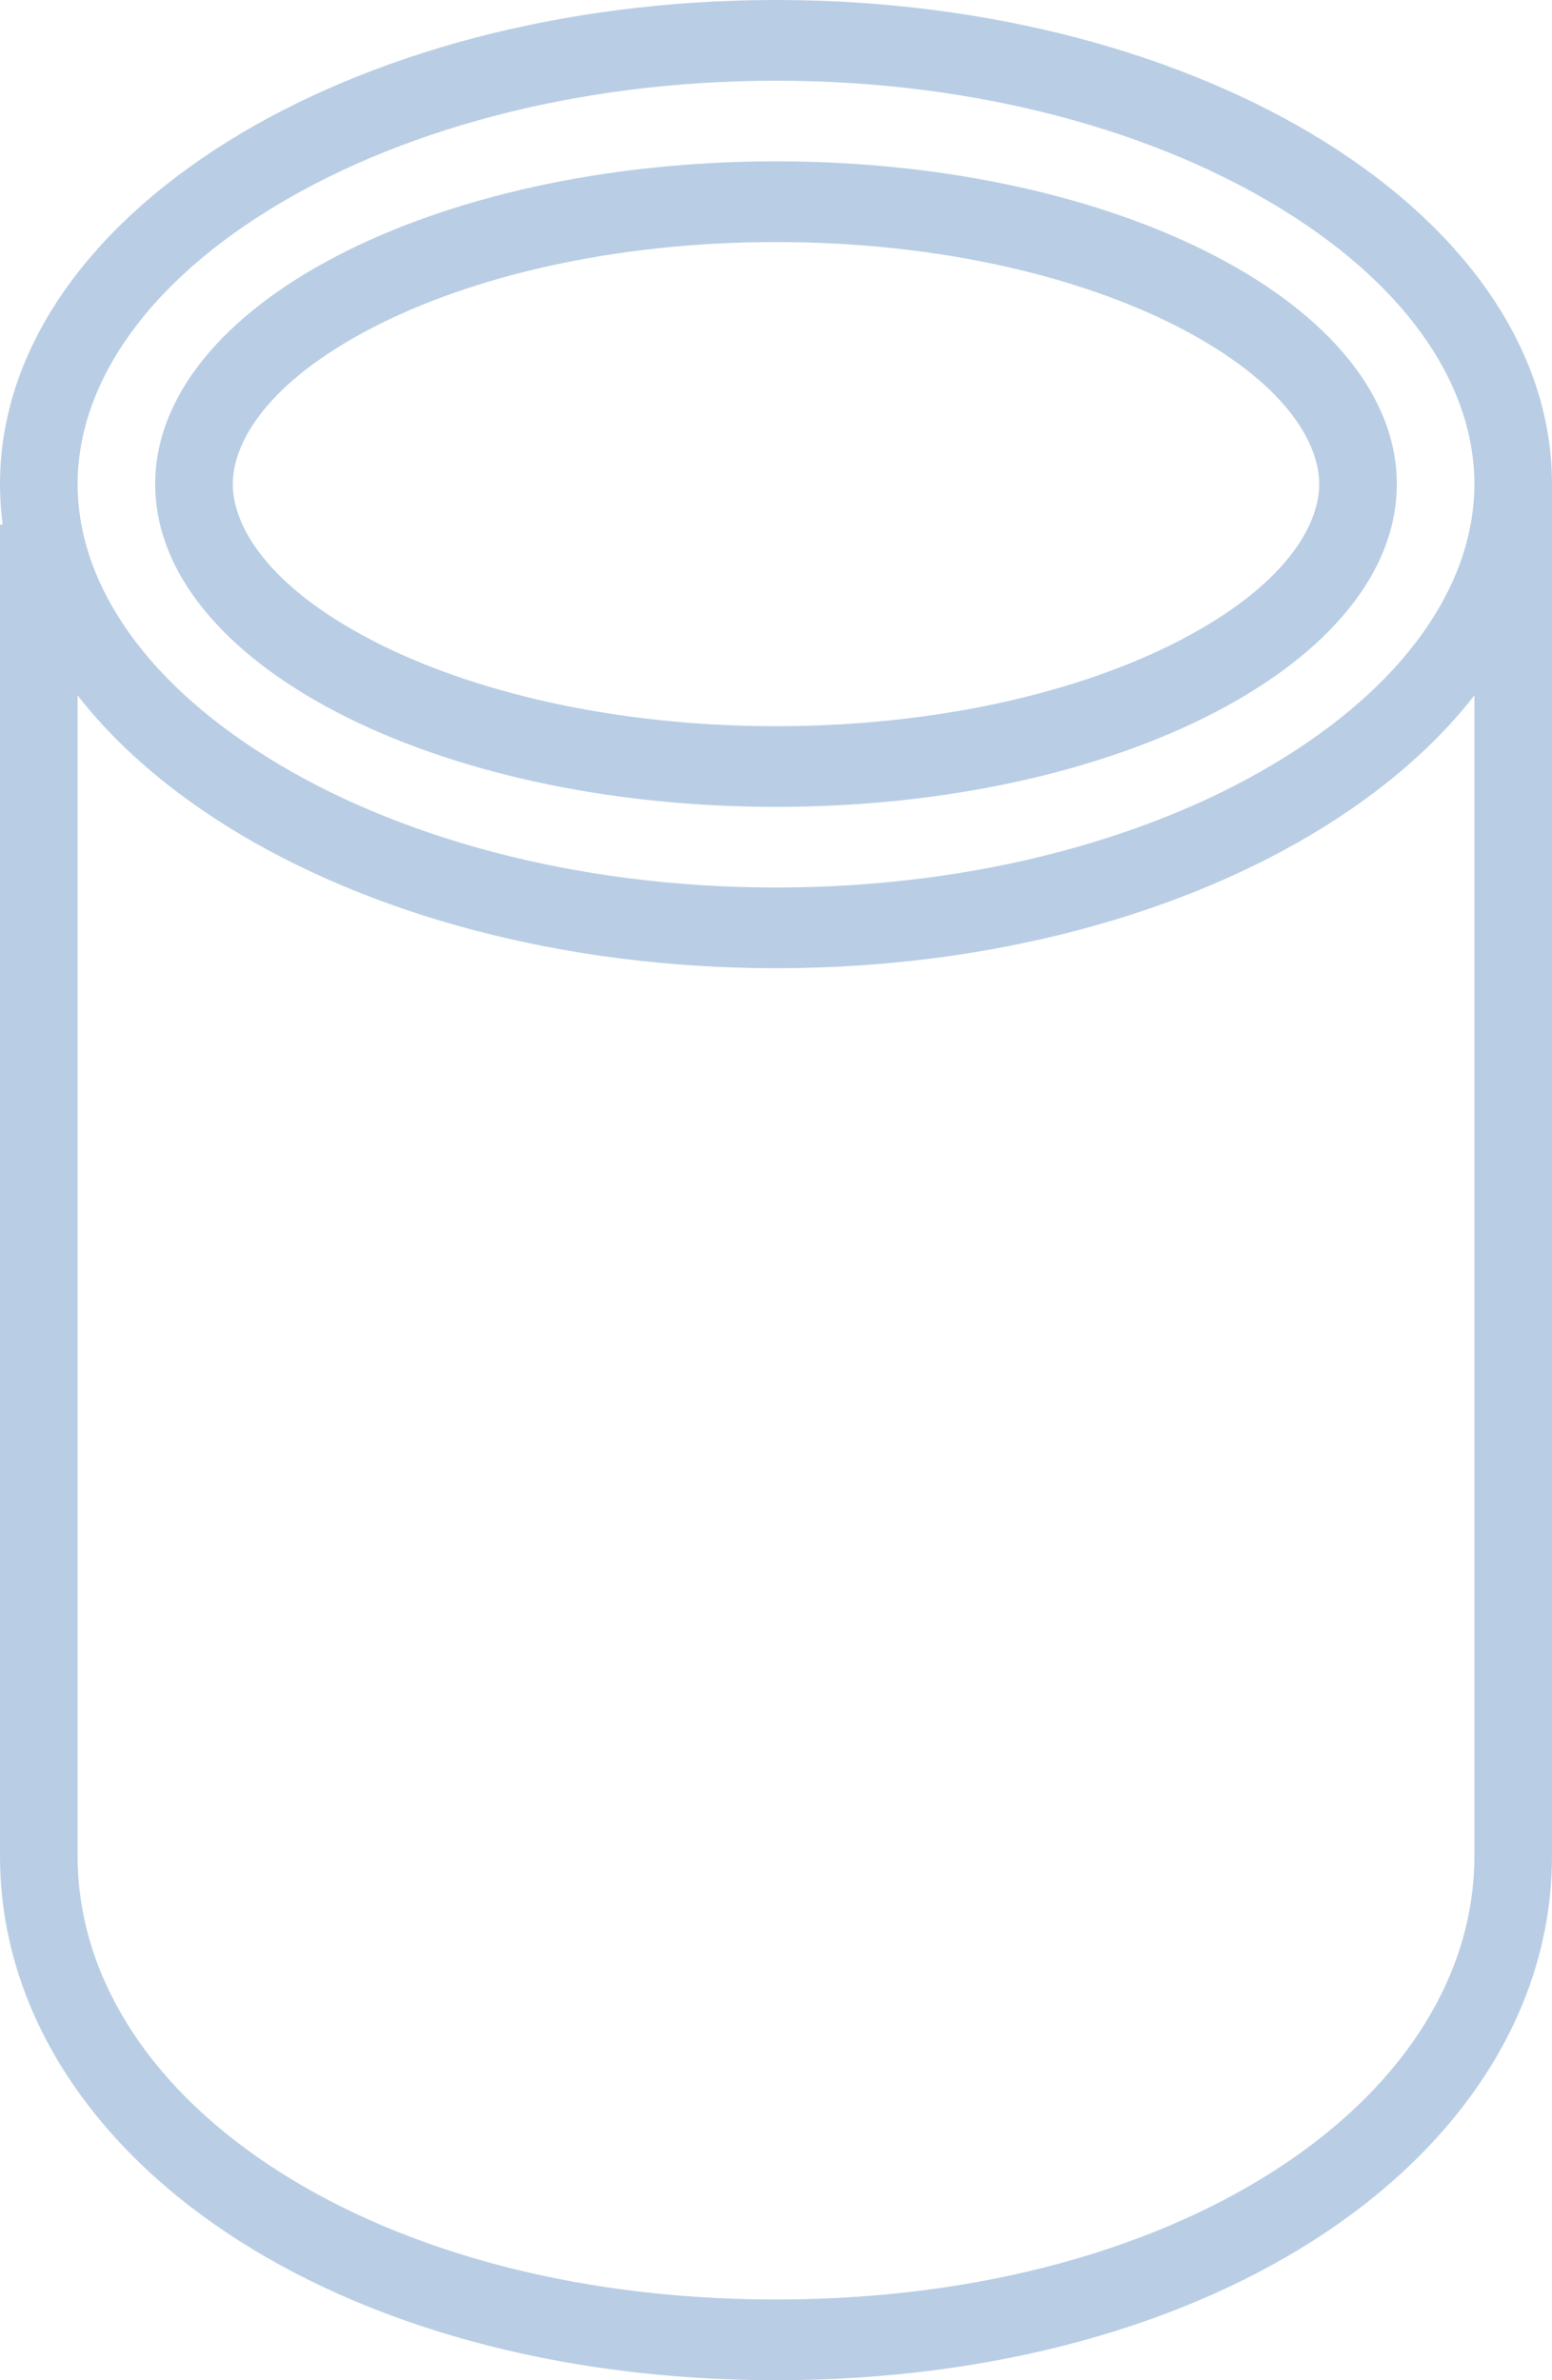
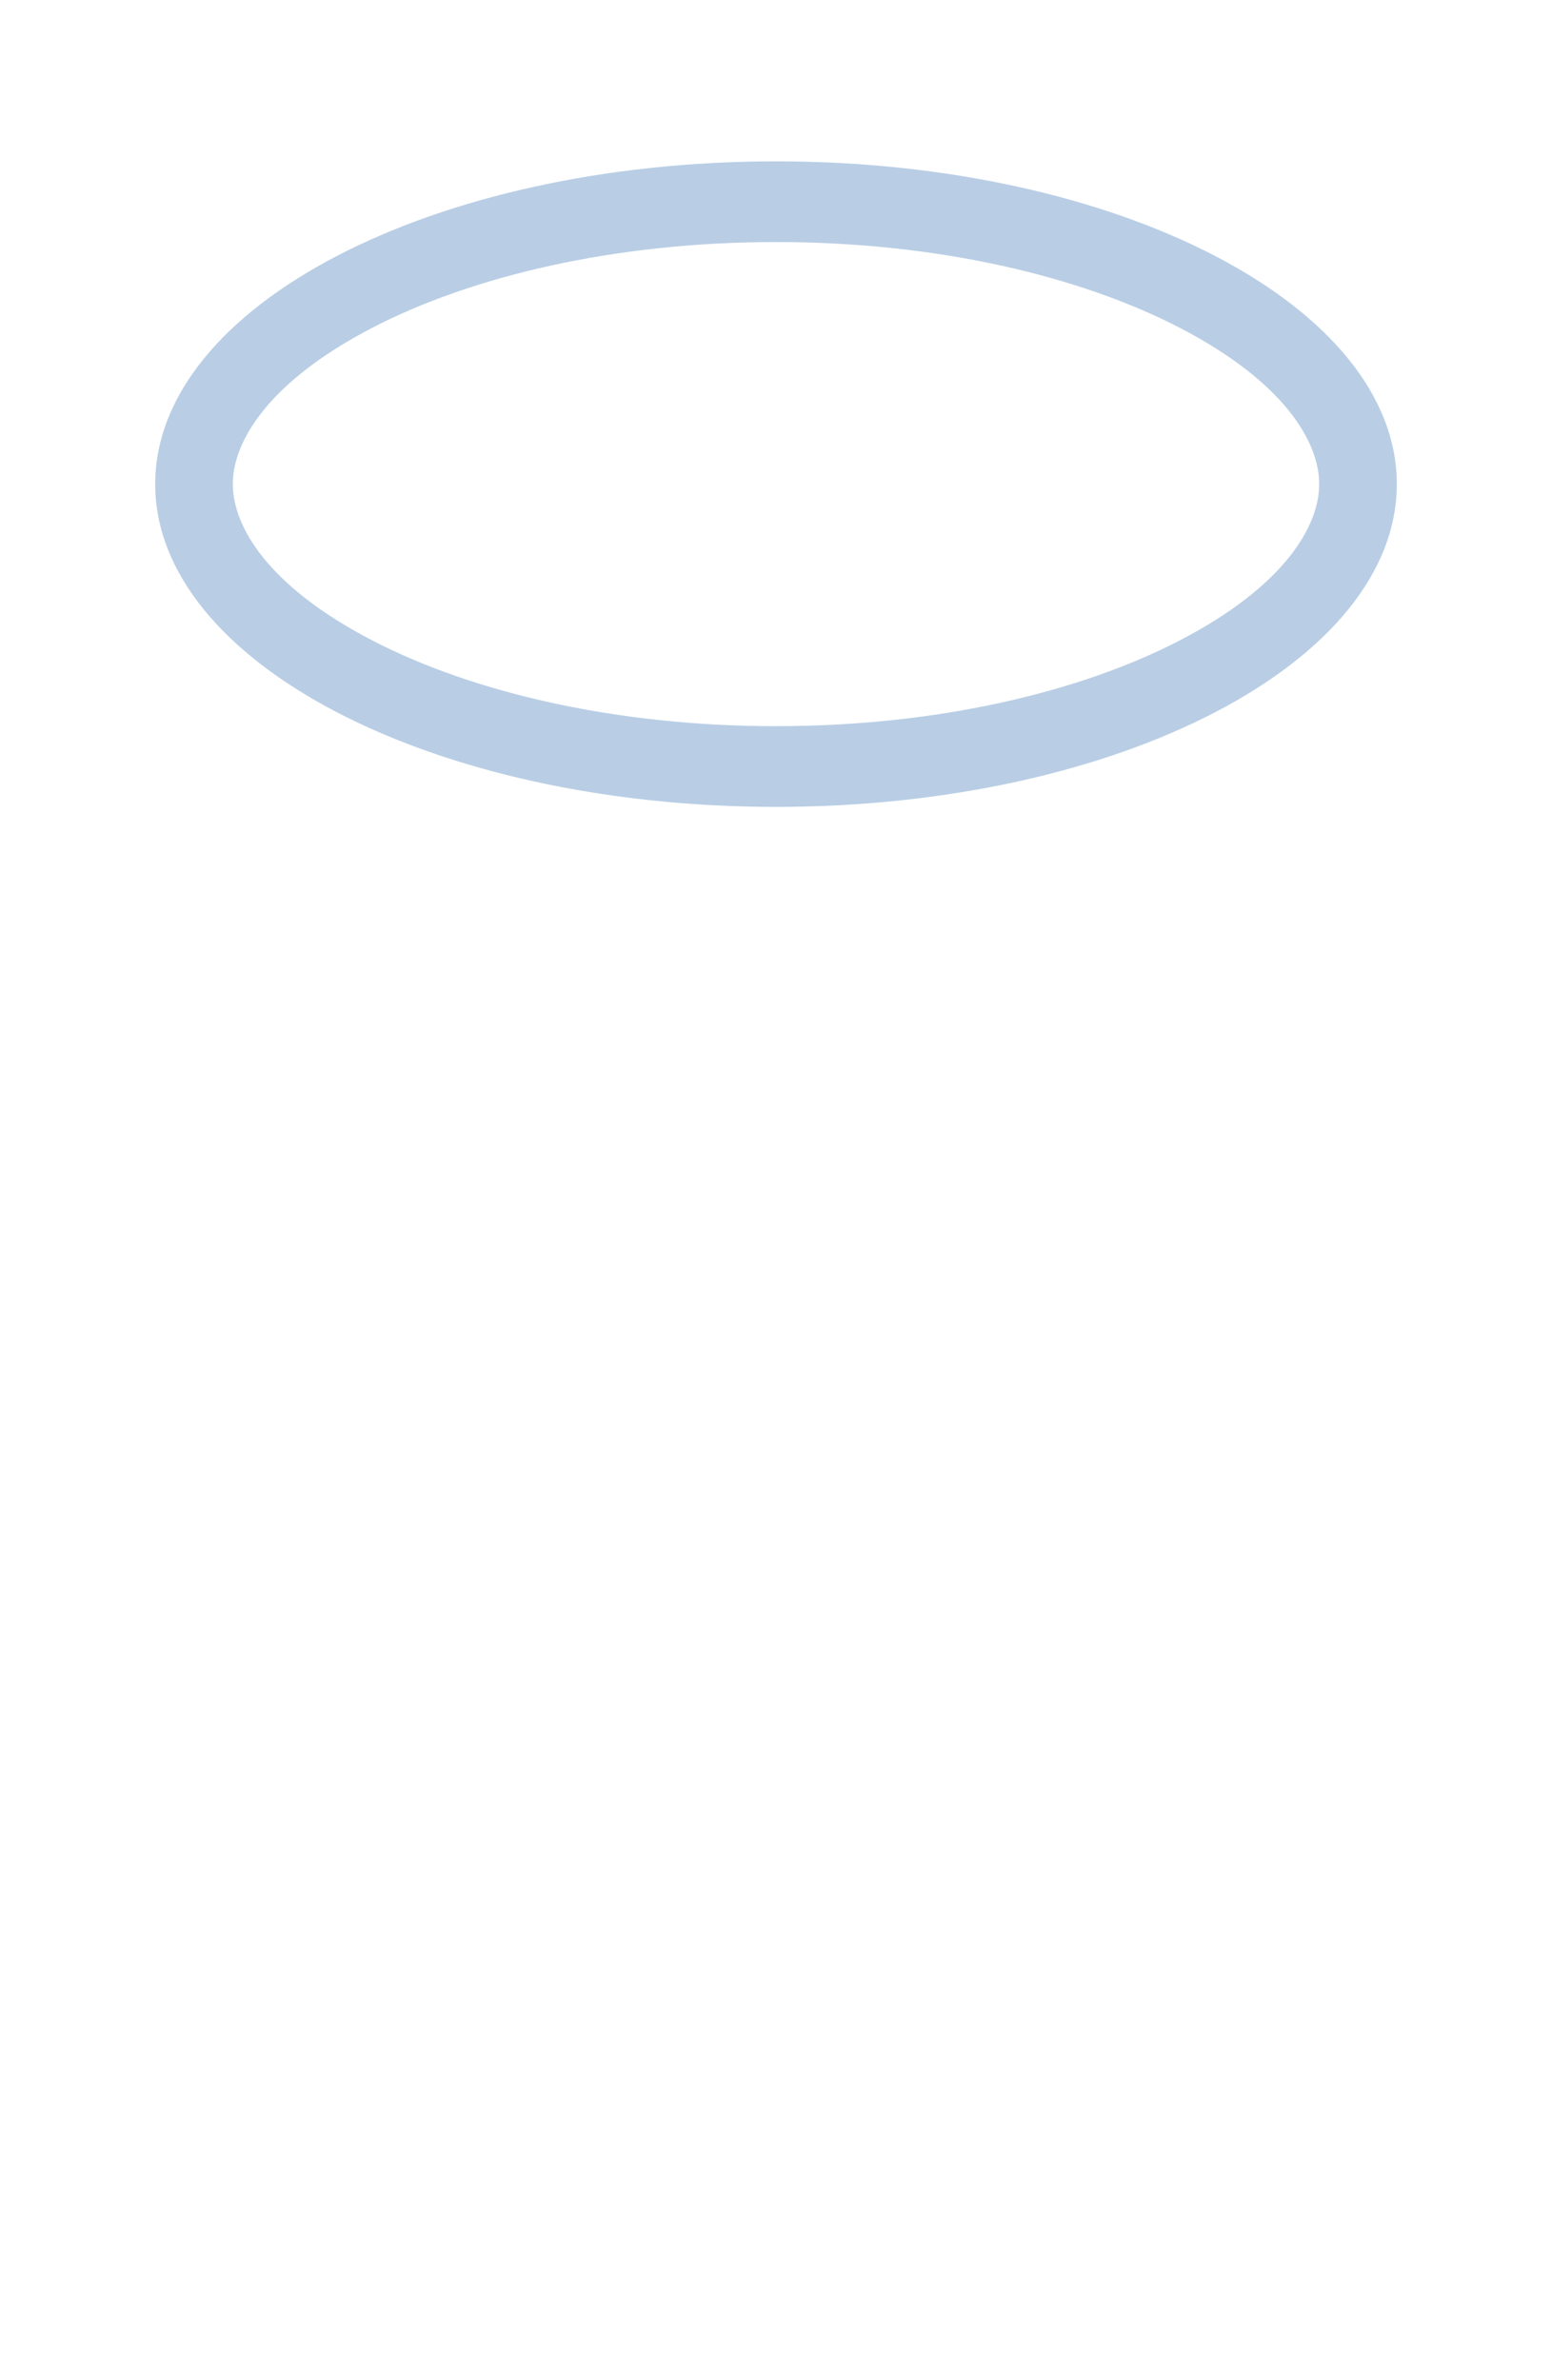
<svg xmlns="http://www.w3.org/2000/svg" width="15" height="23" viewBox="0 0 15 23" fill="none">
-   <path fill-rule="evenodd" clip-rule="evenodd" d="M12.417 7.317C13.655 6.546 14.25 5.588 14.25 4.678C14.25 3.768 13.655 2.81 12.417 2.039C11.195 1.276 9.459 0.78 7.5 0.78C5.541 0.78 3.805 1.276 2.583 2.039C1.345 2.81 0.75 3.768 0.75 4.678C0.75 5.588 1.345 6.546 2.583 7.317C3.805 8.08 5.541 8.576 7.5 8.576C9.459 8.576 11.195 8.08 12.417 7.317ZM7.5 9.356C11.642 9.356 15 7.262 15 4.678C15 2.094 11.642 0 7.5 0C3.358 0 0 2.094 0 4.678C0 7.262 3.358 9.356 7.5 9.356Z" fill="#B9CEE5" />
-   <path fill-rule="evenodd" clip-rule="evenodd" d="M2.587 20.912C3.779 21.71 5.486 22.22 7.5 22.22C9.514 22.22 11.221 21.71 12.413 20.912C13.605 20.114 14.25 19.053 14.25 17.932H15C15 19.395 14.154 20.673 12.819 21.568C11.483 22.463 9.628 23 7.5 23C5.372 23 3.517 22.463 2.181 21.568C0.846 20.673 0 19.395 0 17.932H0.75C0.75 19.053 1.395 20.114 2.587 20.912Z" fill="#B9CEE5" />
  <path fill-rule="evenodd" clip-rule="evenodd" d="M11.407 6.186C12.413 5.663 12.75 5.085 12.75 4.678C12.75 4.271 12.413 3.693 11.407 3.17C10.446 2.671 9.066 2.339 7.5 2.339C5.934 2.339 4.554 2.671 3.593 3.17C2.587 3.693 2.25 4.271 2.25 4.678C2.25 5.085 2.587 5.663 3.593 6.186C4.554 6.685 5.934 7.017 7.5 7.017C9.066 7.017 10.446 6.685 11.407 6.186ZM7.5 7.797C10.814 7.797 13.5 6.4 13.5 4.678C13.5 2.956 10.814 1.559 7.5 1.559C4.186 1.559 1.5 2.956 1.5 4.678C1.5 6.4 4.186 7.797 7.5 7.797Z" fill="#B9CEE5" />
-   <path fill-rule="evenodd" clip-rule="evenodd" d="M0 17.932V5.068H0.75V18.322L0 17.932Z" fill="#B9CEE5" />
-   <path fill-rule="evenodd" clip-rule="evenodd" d="M14.25 18.322V4.678H15V17.932L14.25 18.322Z" fill="#B9CEE5" />
</svg>